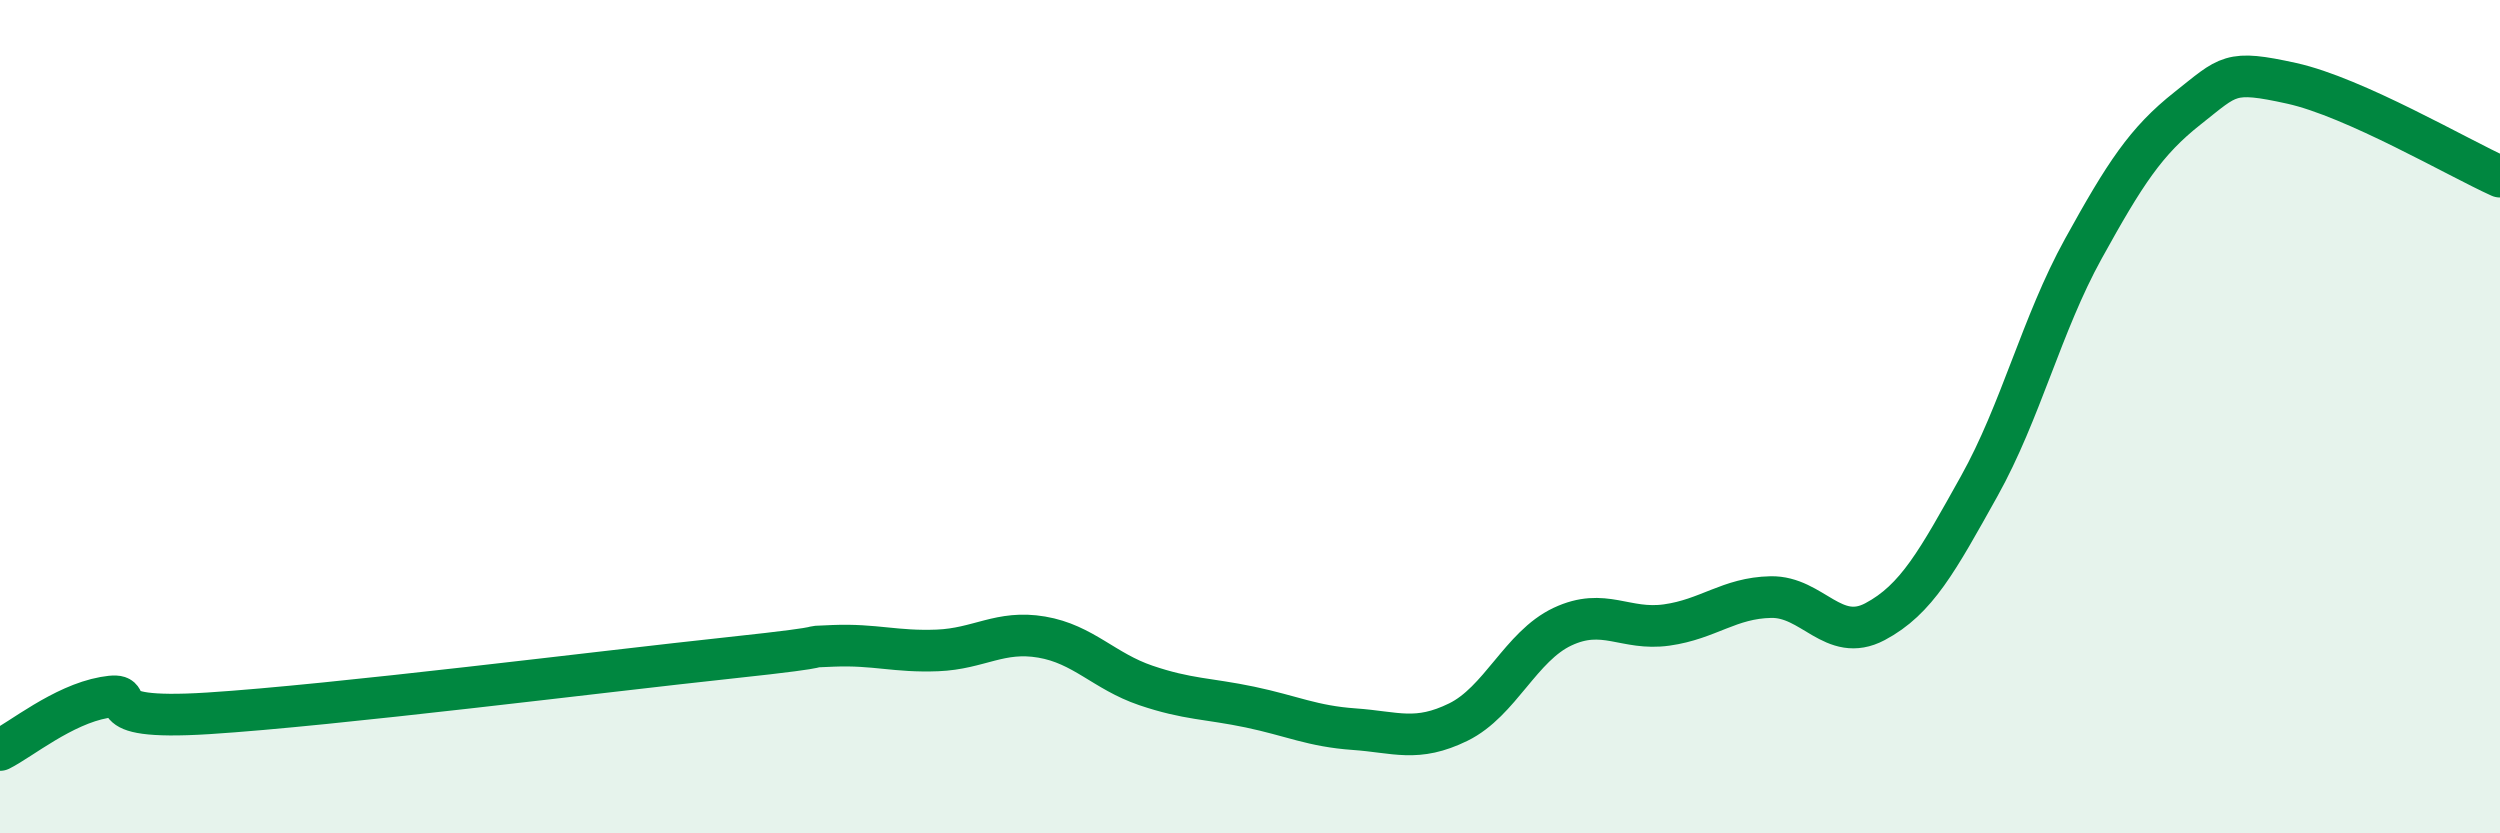
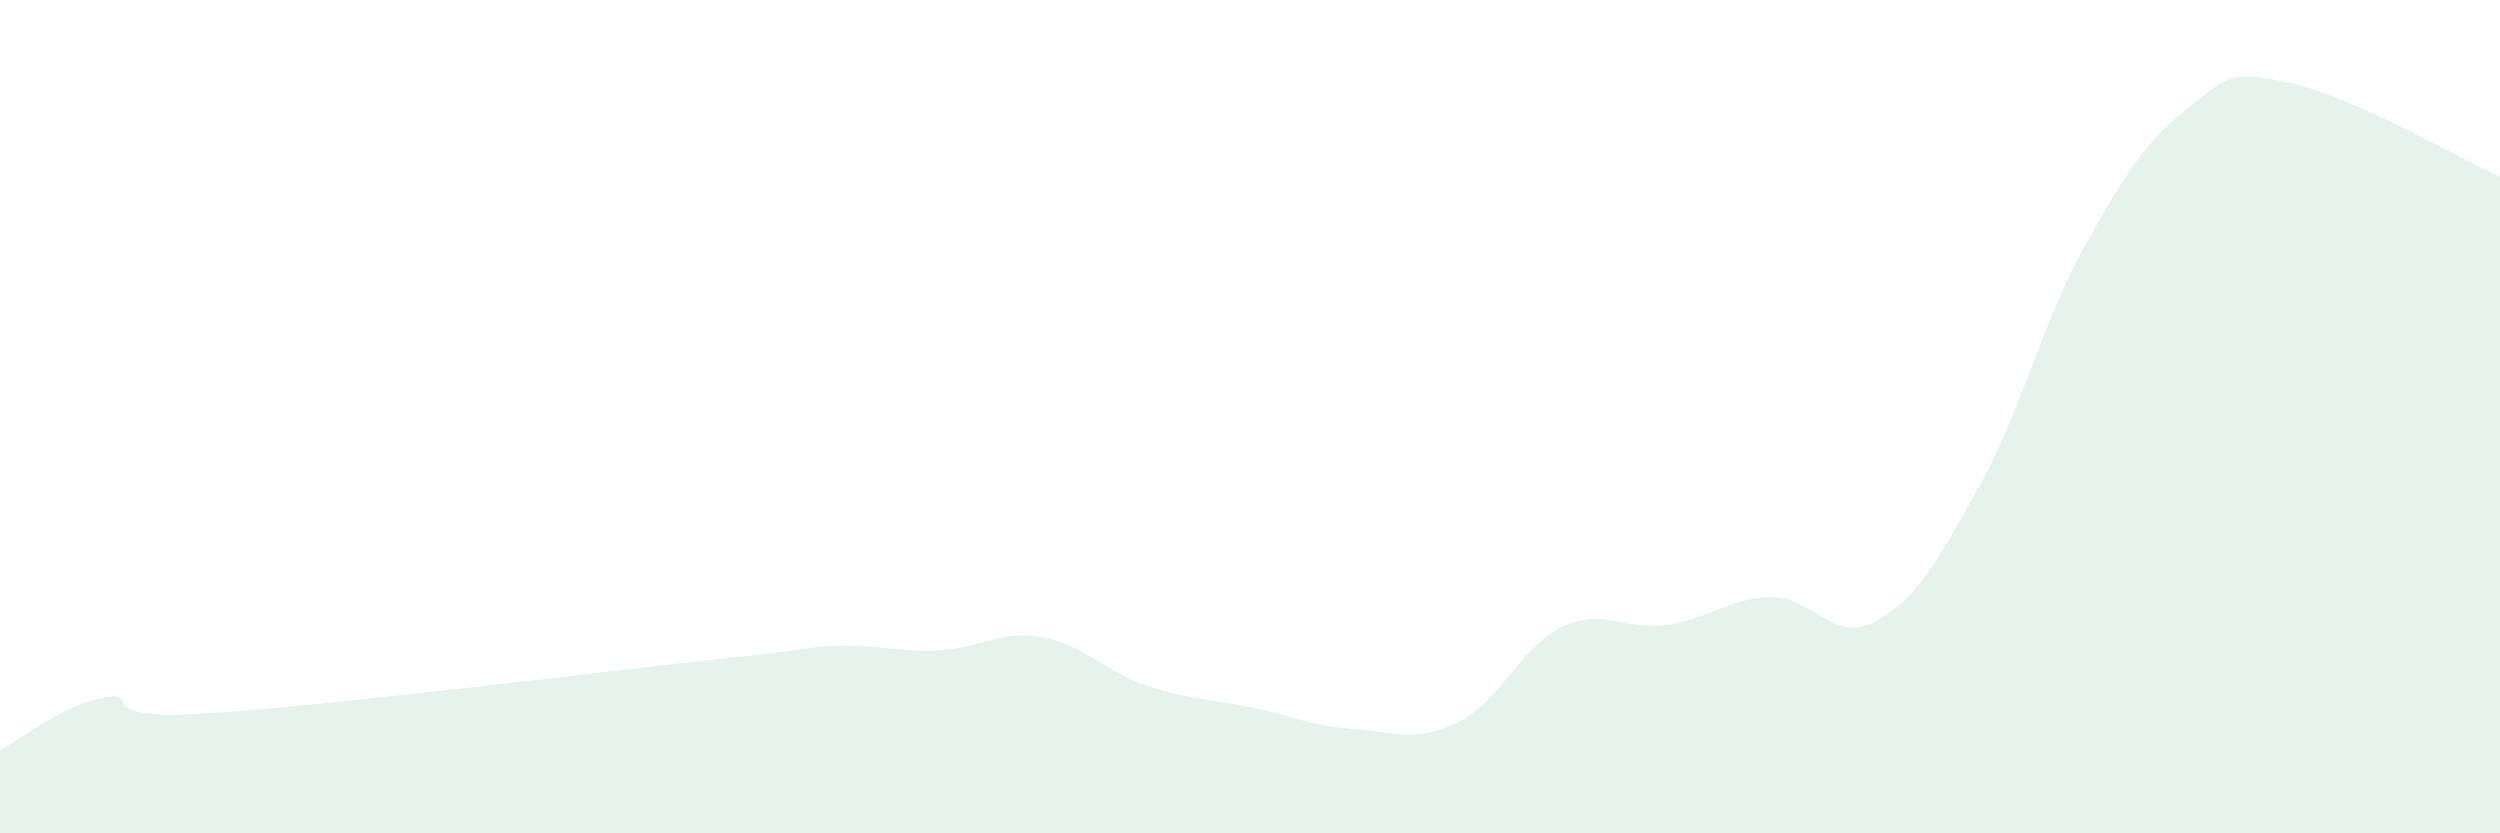
<svg xmlns="http://www.w3.org/2000/svg" width="60" height="20" viewBox="0 0 60 20">
  <path d="M 0,18 C 0.5,17.75 1.5,16.92 2.5,16.74 C 3.5,16.56 2,17.31 5,17.12 C 8,16.93 14.5,16.11 17.5,15.79 C 20.5,15.47 19,15.54 20,15.5 C 21,15.46 21.5,15.65 22.5,15.61 C 23.5,15.57 24,15.12 25,15.29 C 26,15.46 26.5,16.11 27.5,16.45 C 28.5,16.79 29,16.76 30,16.97 C 31,17.18 31.5,17.43 32.5,17.5 C 33.5,17.57 34,17.82 35,17.33 C 36,16.84 36.5,15.51 37.5,15.04 C 38.5,14.57 39,15.14 40,15 C 41,14.86 41.5,14.35 42.5,14.33 C 43.5,14.31 44,15.45 45,14.92 C 46,14.39 46.5,13.46 47.5,11.67 C 48.5,9.88 49,7.78 50,5.97 C 51,4.16 51.5,3.39 52.5,2.6 C 53.5,1.81 53.5,1.67 55,2 C 56.5,2.33 59,3.79 60,4.24L60 20L0 20Z" fill="#008740" opacity="0.1" stroke-linecap="round" stroke-linejoin="round" />
-   <path d="M 0,18 C 0.5,17.75 1.5,16.92 2.5,16.74 C 3.5,16.56 2,17.31 5,17.12 C 8,16.93 14.5,16.11 17.5,15.79 C 20.5,15.47 19,15.54 20,15.5 C 21,15.46 21.5,15.65 22.5,15.61 C 23.5,15.57 24,15.12 25,15.29 C 26,15.46 26.5,16.11 27.5,16.45 C 28.5,16.79 29,16.76 30,16.97 C 31,17.18 31.5,17.43 32.5,17.5 C 33.5,17.57 34,17.82 35,17.33 C 36,16.84 36.5,15.51 37.5,15.04 C 38.5,14.57 39,15.14 40,15 C 41,14.86 41.5,14.35 42.5,14.33 C 43.5,14.31 44,15.45 45,14.92 C 46,14.39 46.5,13.46 47.5,11.67 C 48.5,9.88 49,7.78 50,5.97 C 51,4.16 51.5,3.39 52.5,2.6 C 53.5,1.81 53.5,1.67 55,2 C 56.5,2.33 59,3.79 60,4.24" stroke="#008740" stroke-width="1" fill="none" stroke-linecap="round" stroke-linejoin="round" />
</svg>